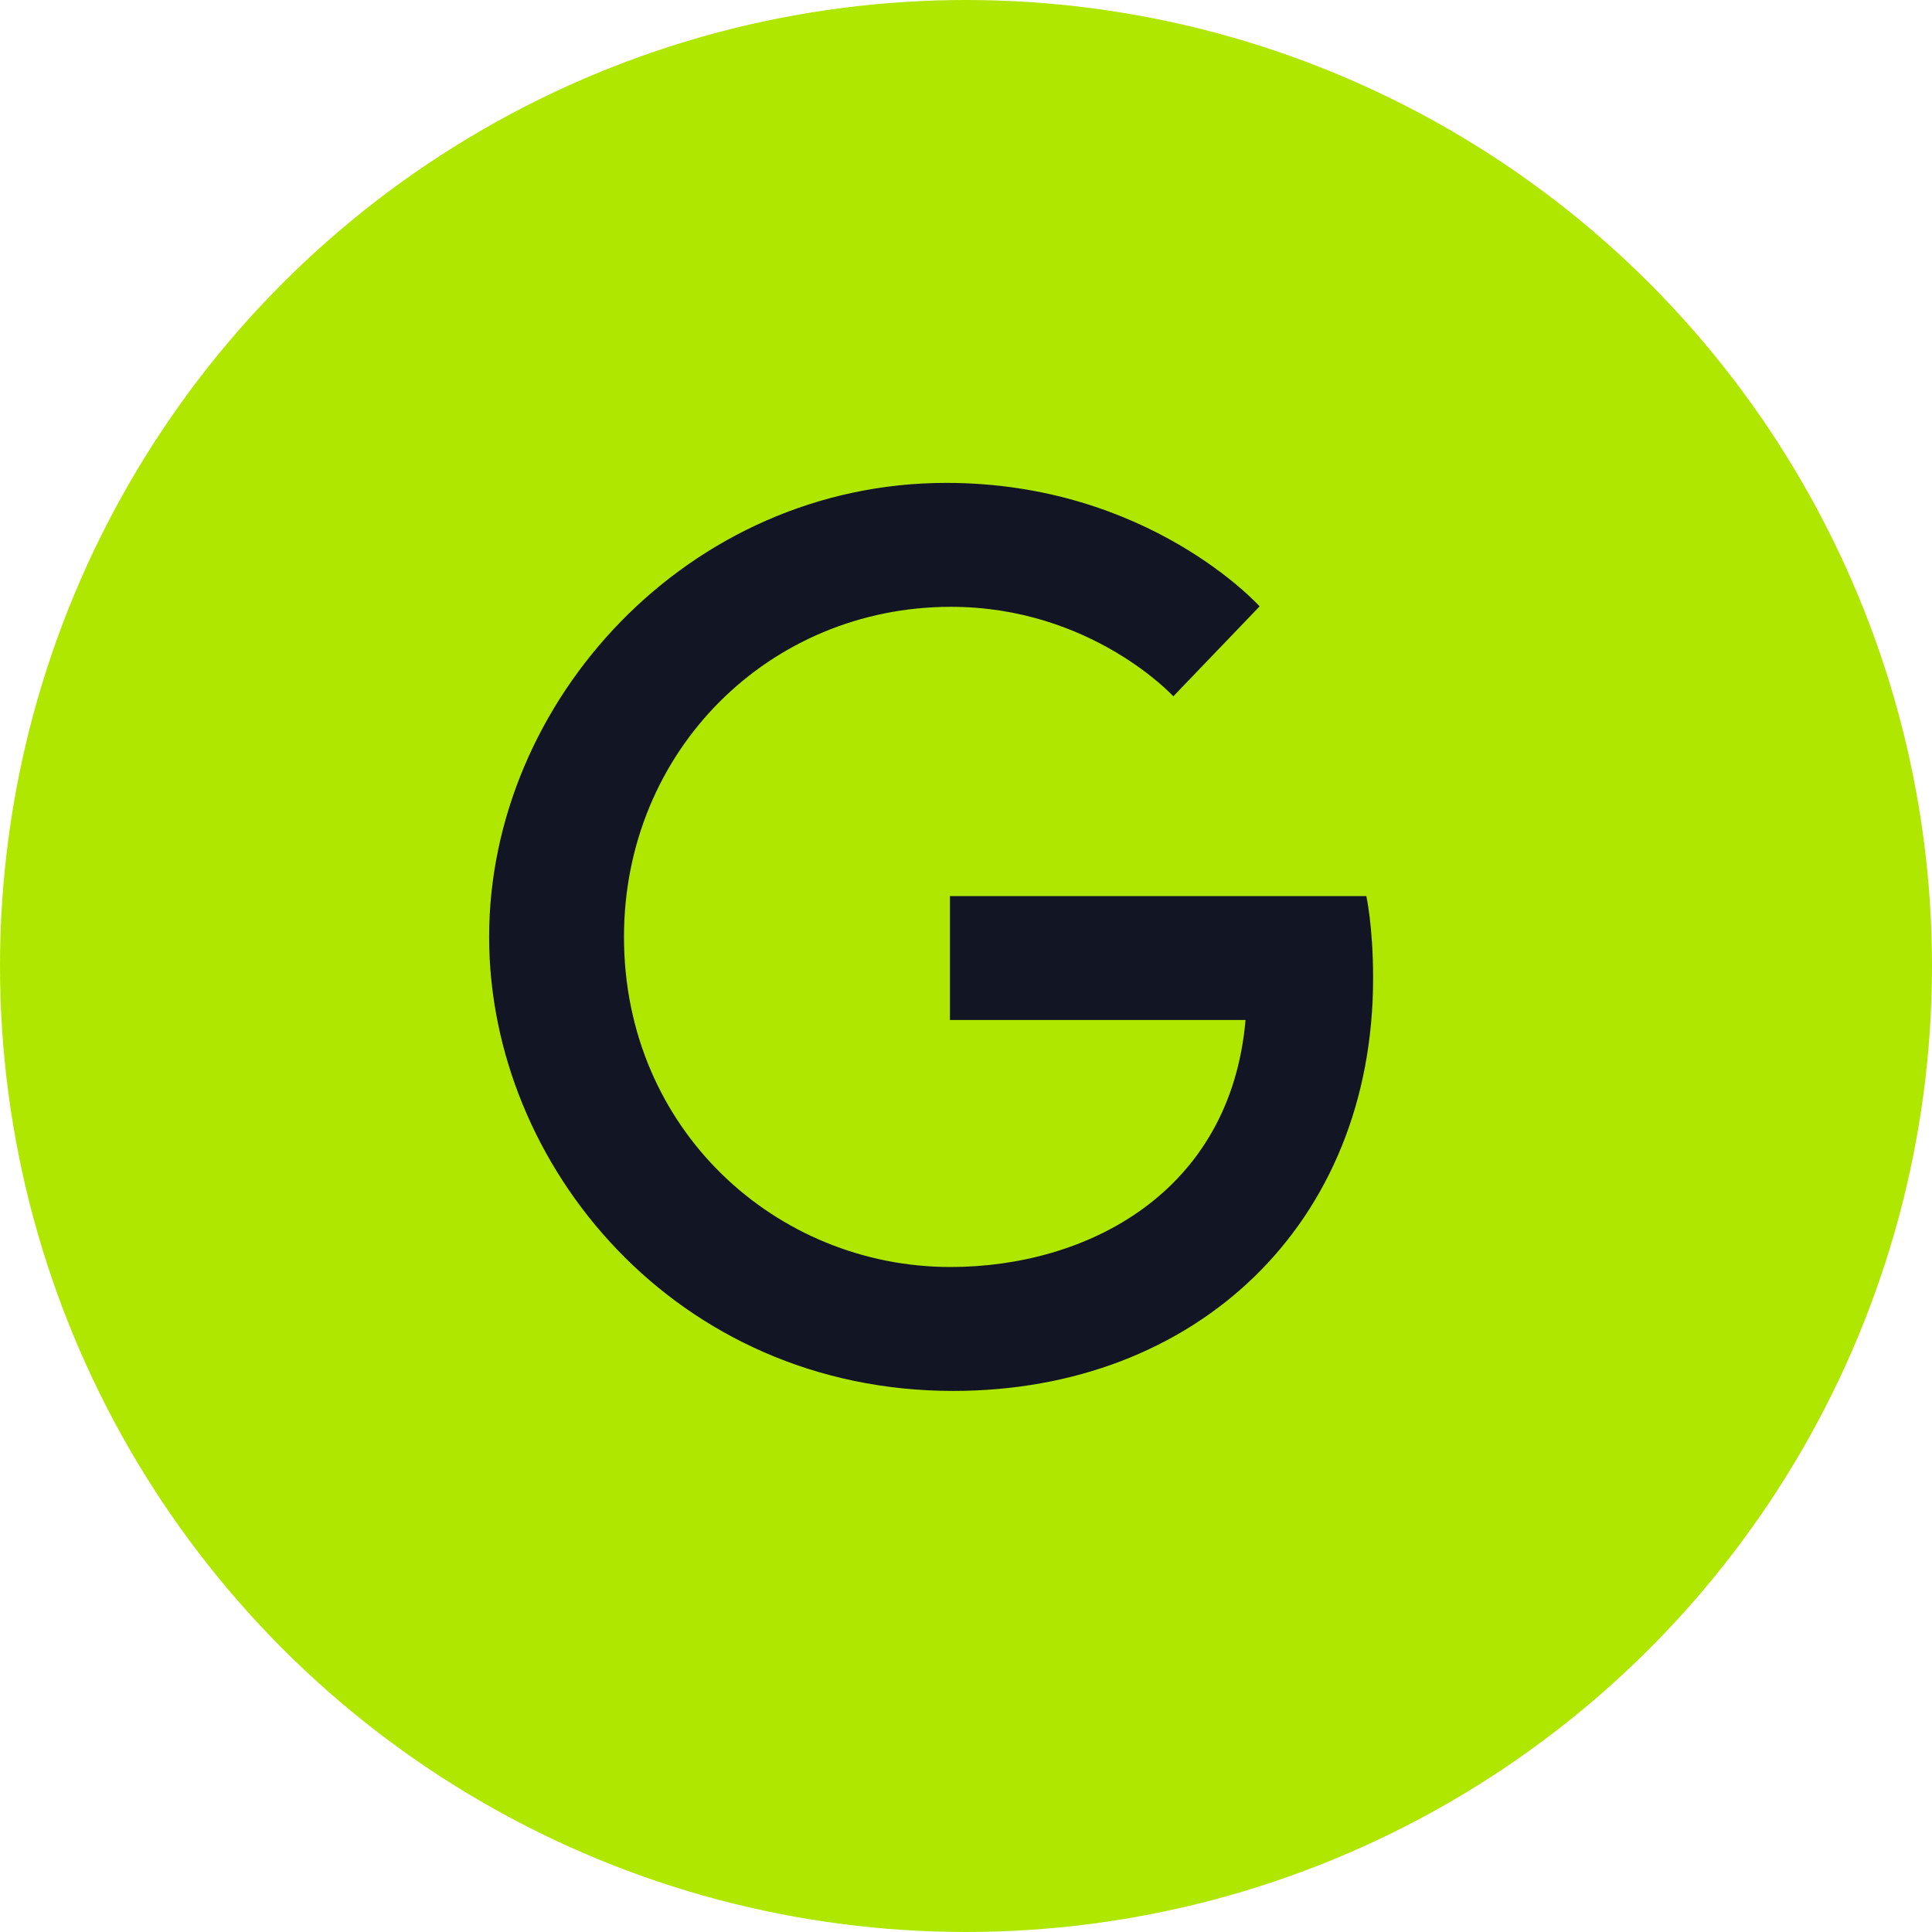
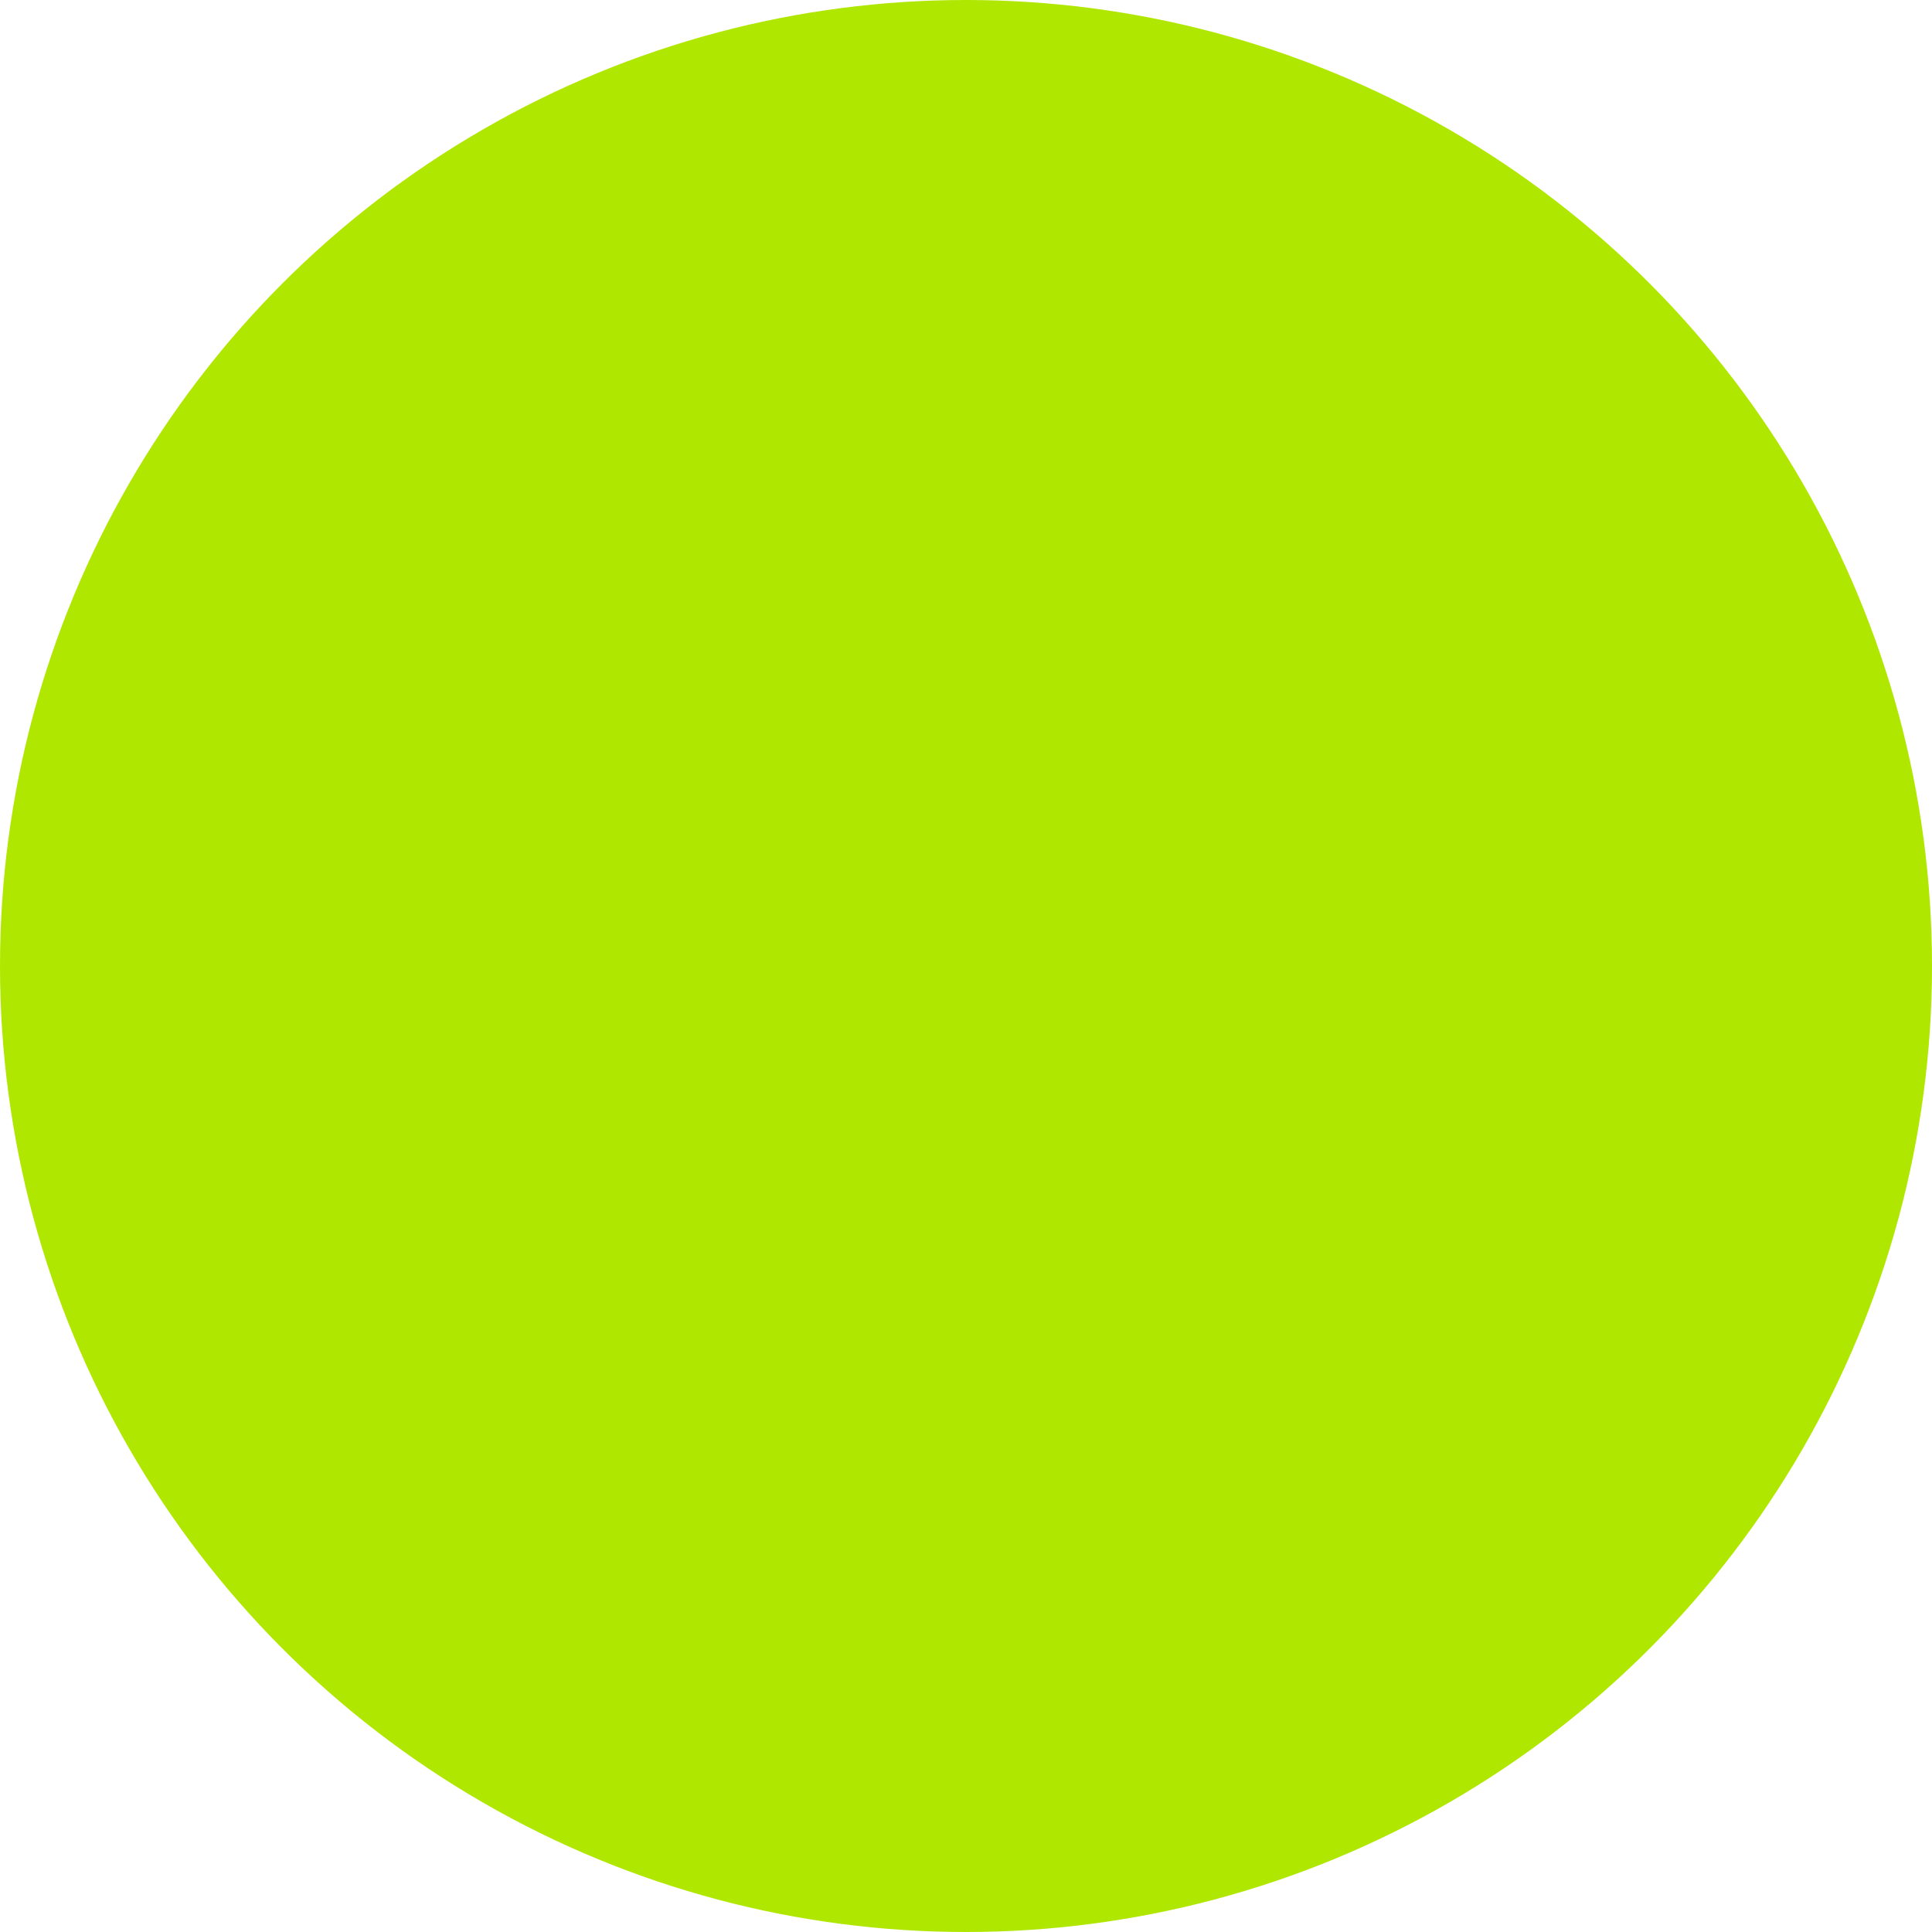
<svg xmlns="http://www.w3.org/2000/svg" width="35" height="35" viewBox="0 0 35 35" fill="none">
  <circle cx="17.5" cy="17.5" r="17.5" fill="#B0E700" />
-   <path d="M24.752 16.233H17.209V18.478H22.564C22.292 21.612 19.685 22.953 17.218 22.953C14.067 22.953 11.304 20.468 11.304 16.973C11.304 13.601 13.936 10.993 17.226 10.993C19.767 10.993 21.256 12.614 21.256 12.614L22.819 10.985C22.819 10.985 20.812 8.748 17.143 8.748C12.472 8.748 8.861 12.696 8.861 16.973C8.861 21.127 12.258 25.198 17.267 25.198C21.667 25.198 24.875 22.179 24.875 17.721C24.875 16.775 24.752 16.233 24.752 16.233Z" fill="#111524" />
</svg>